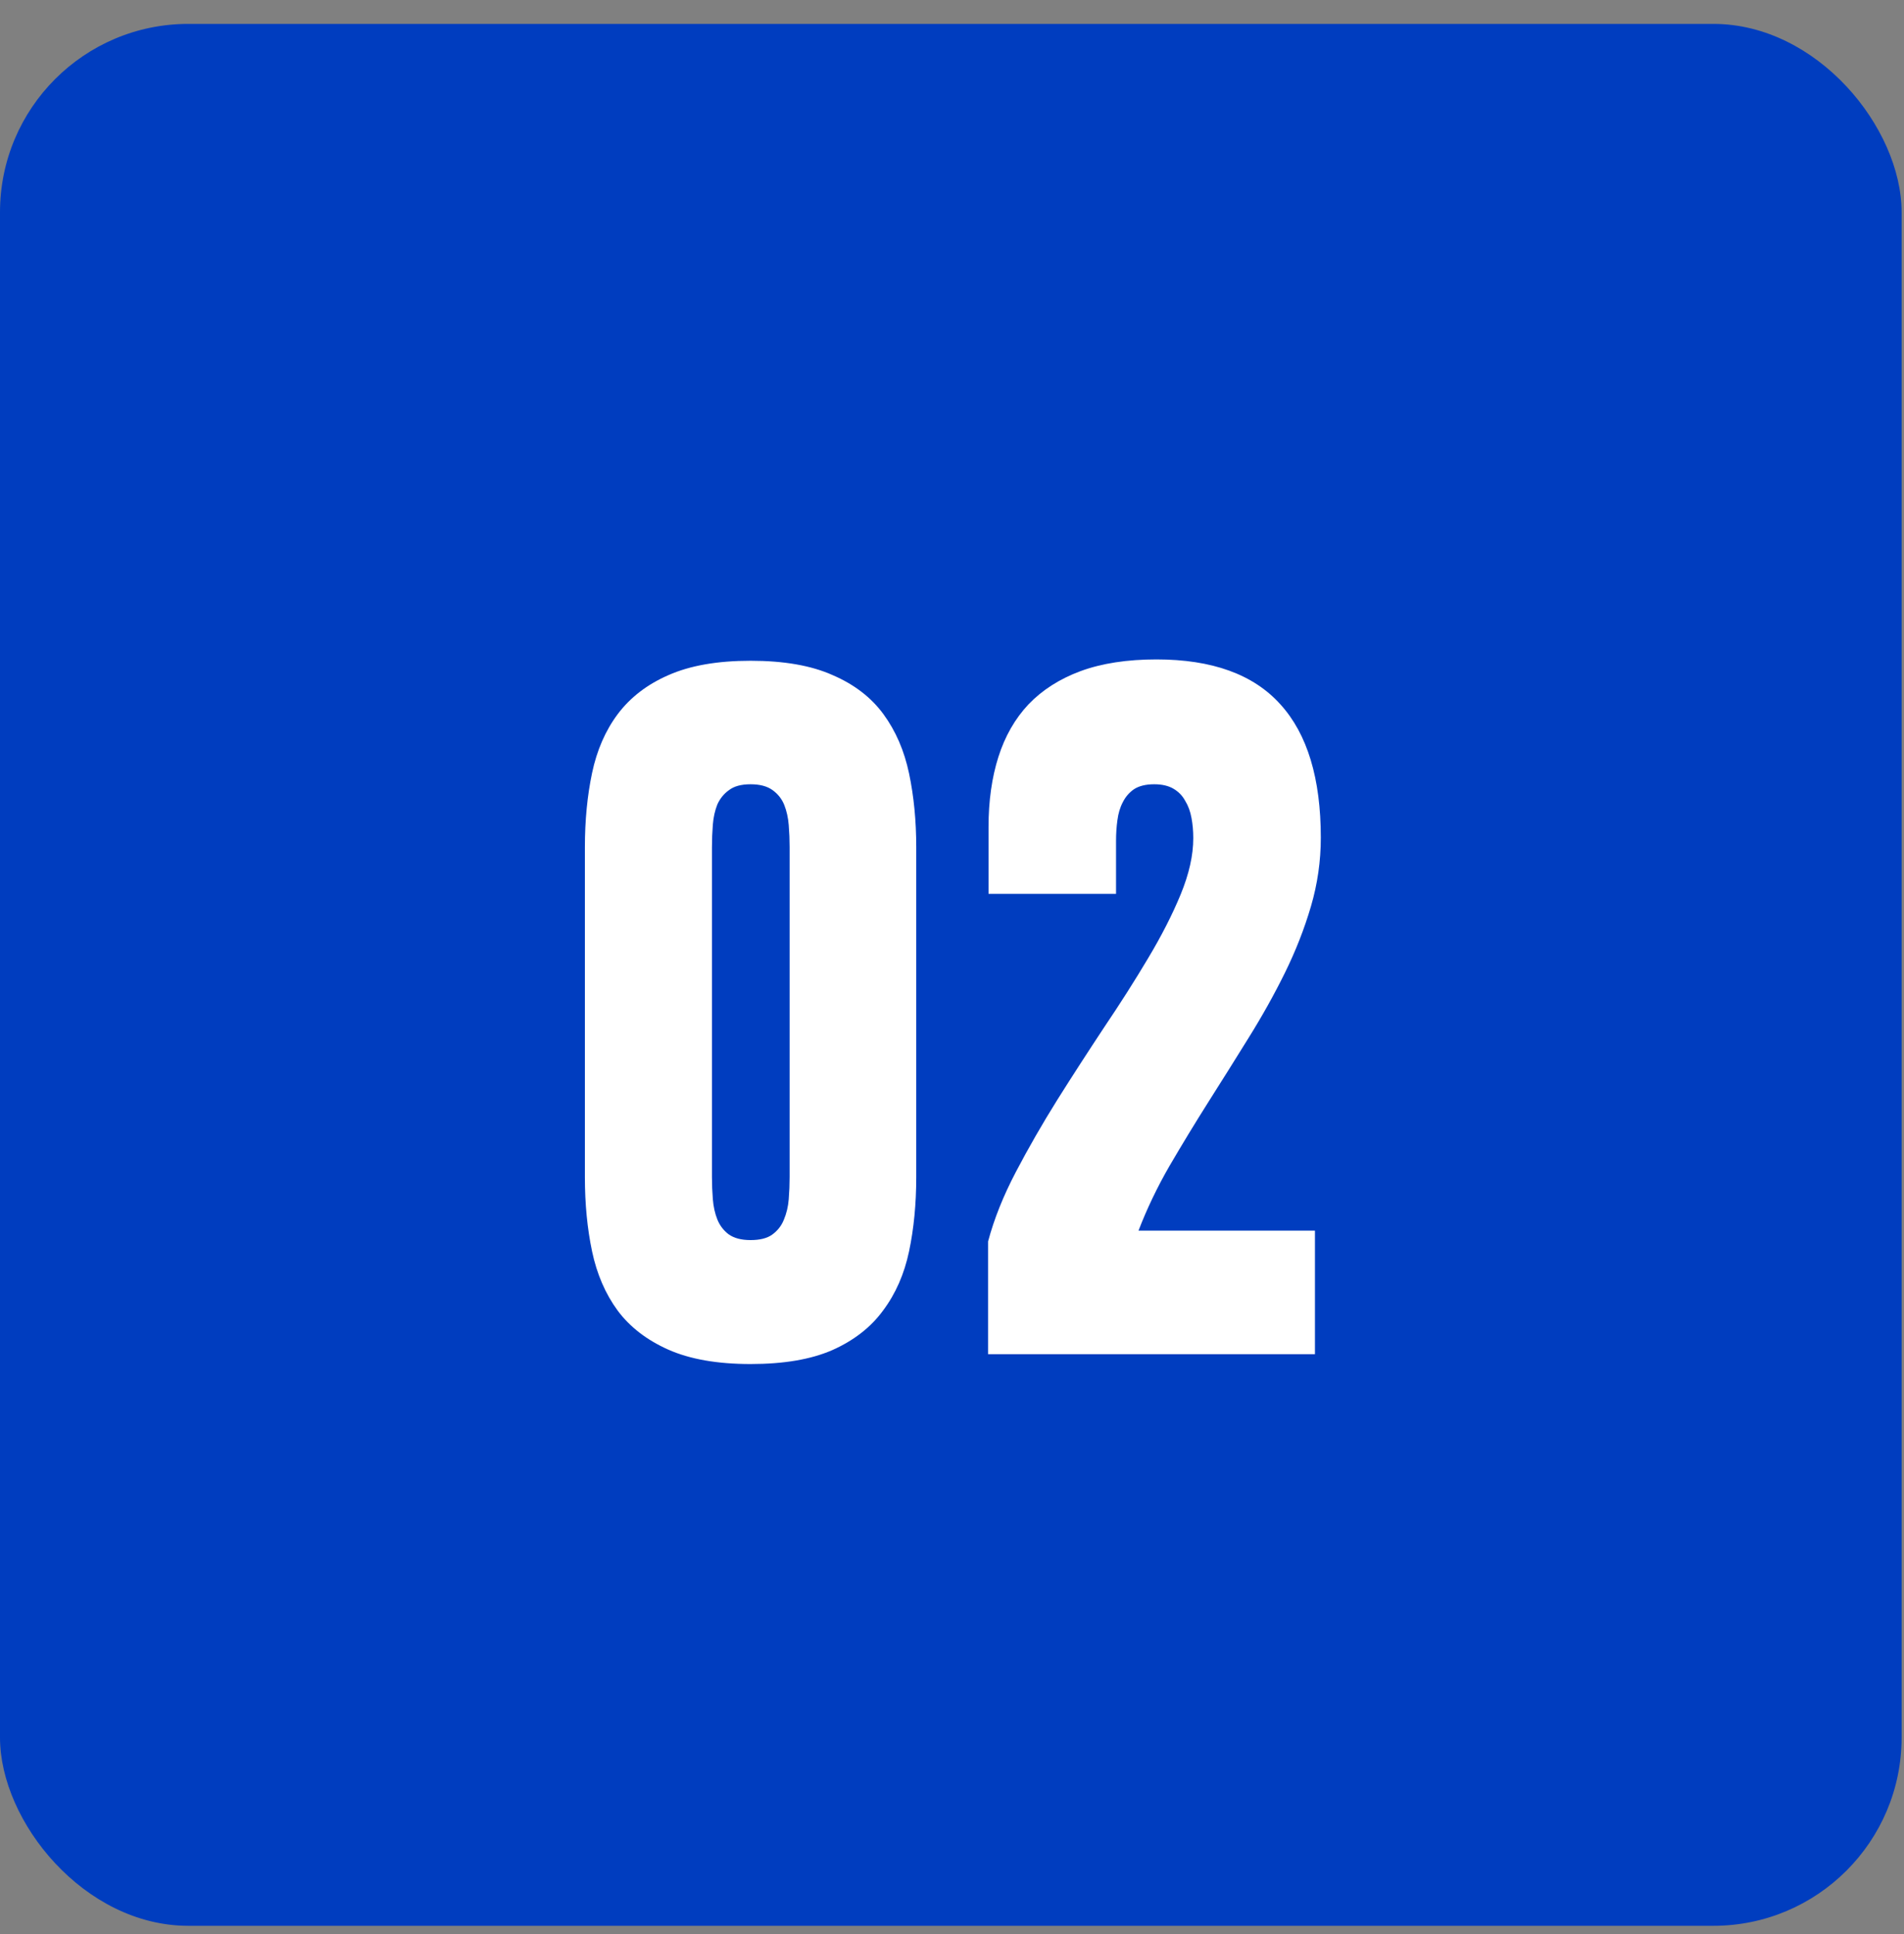
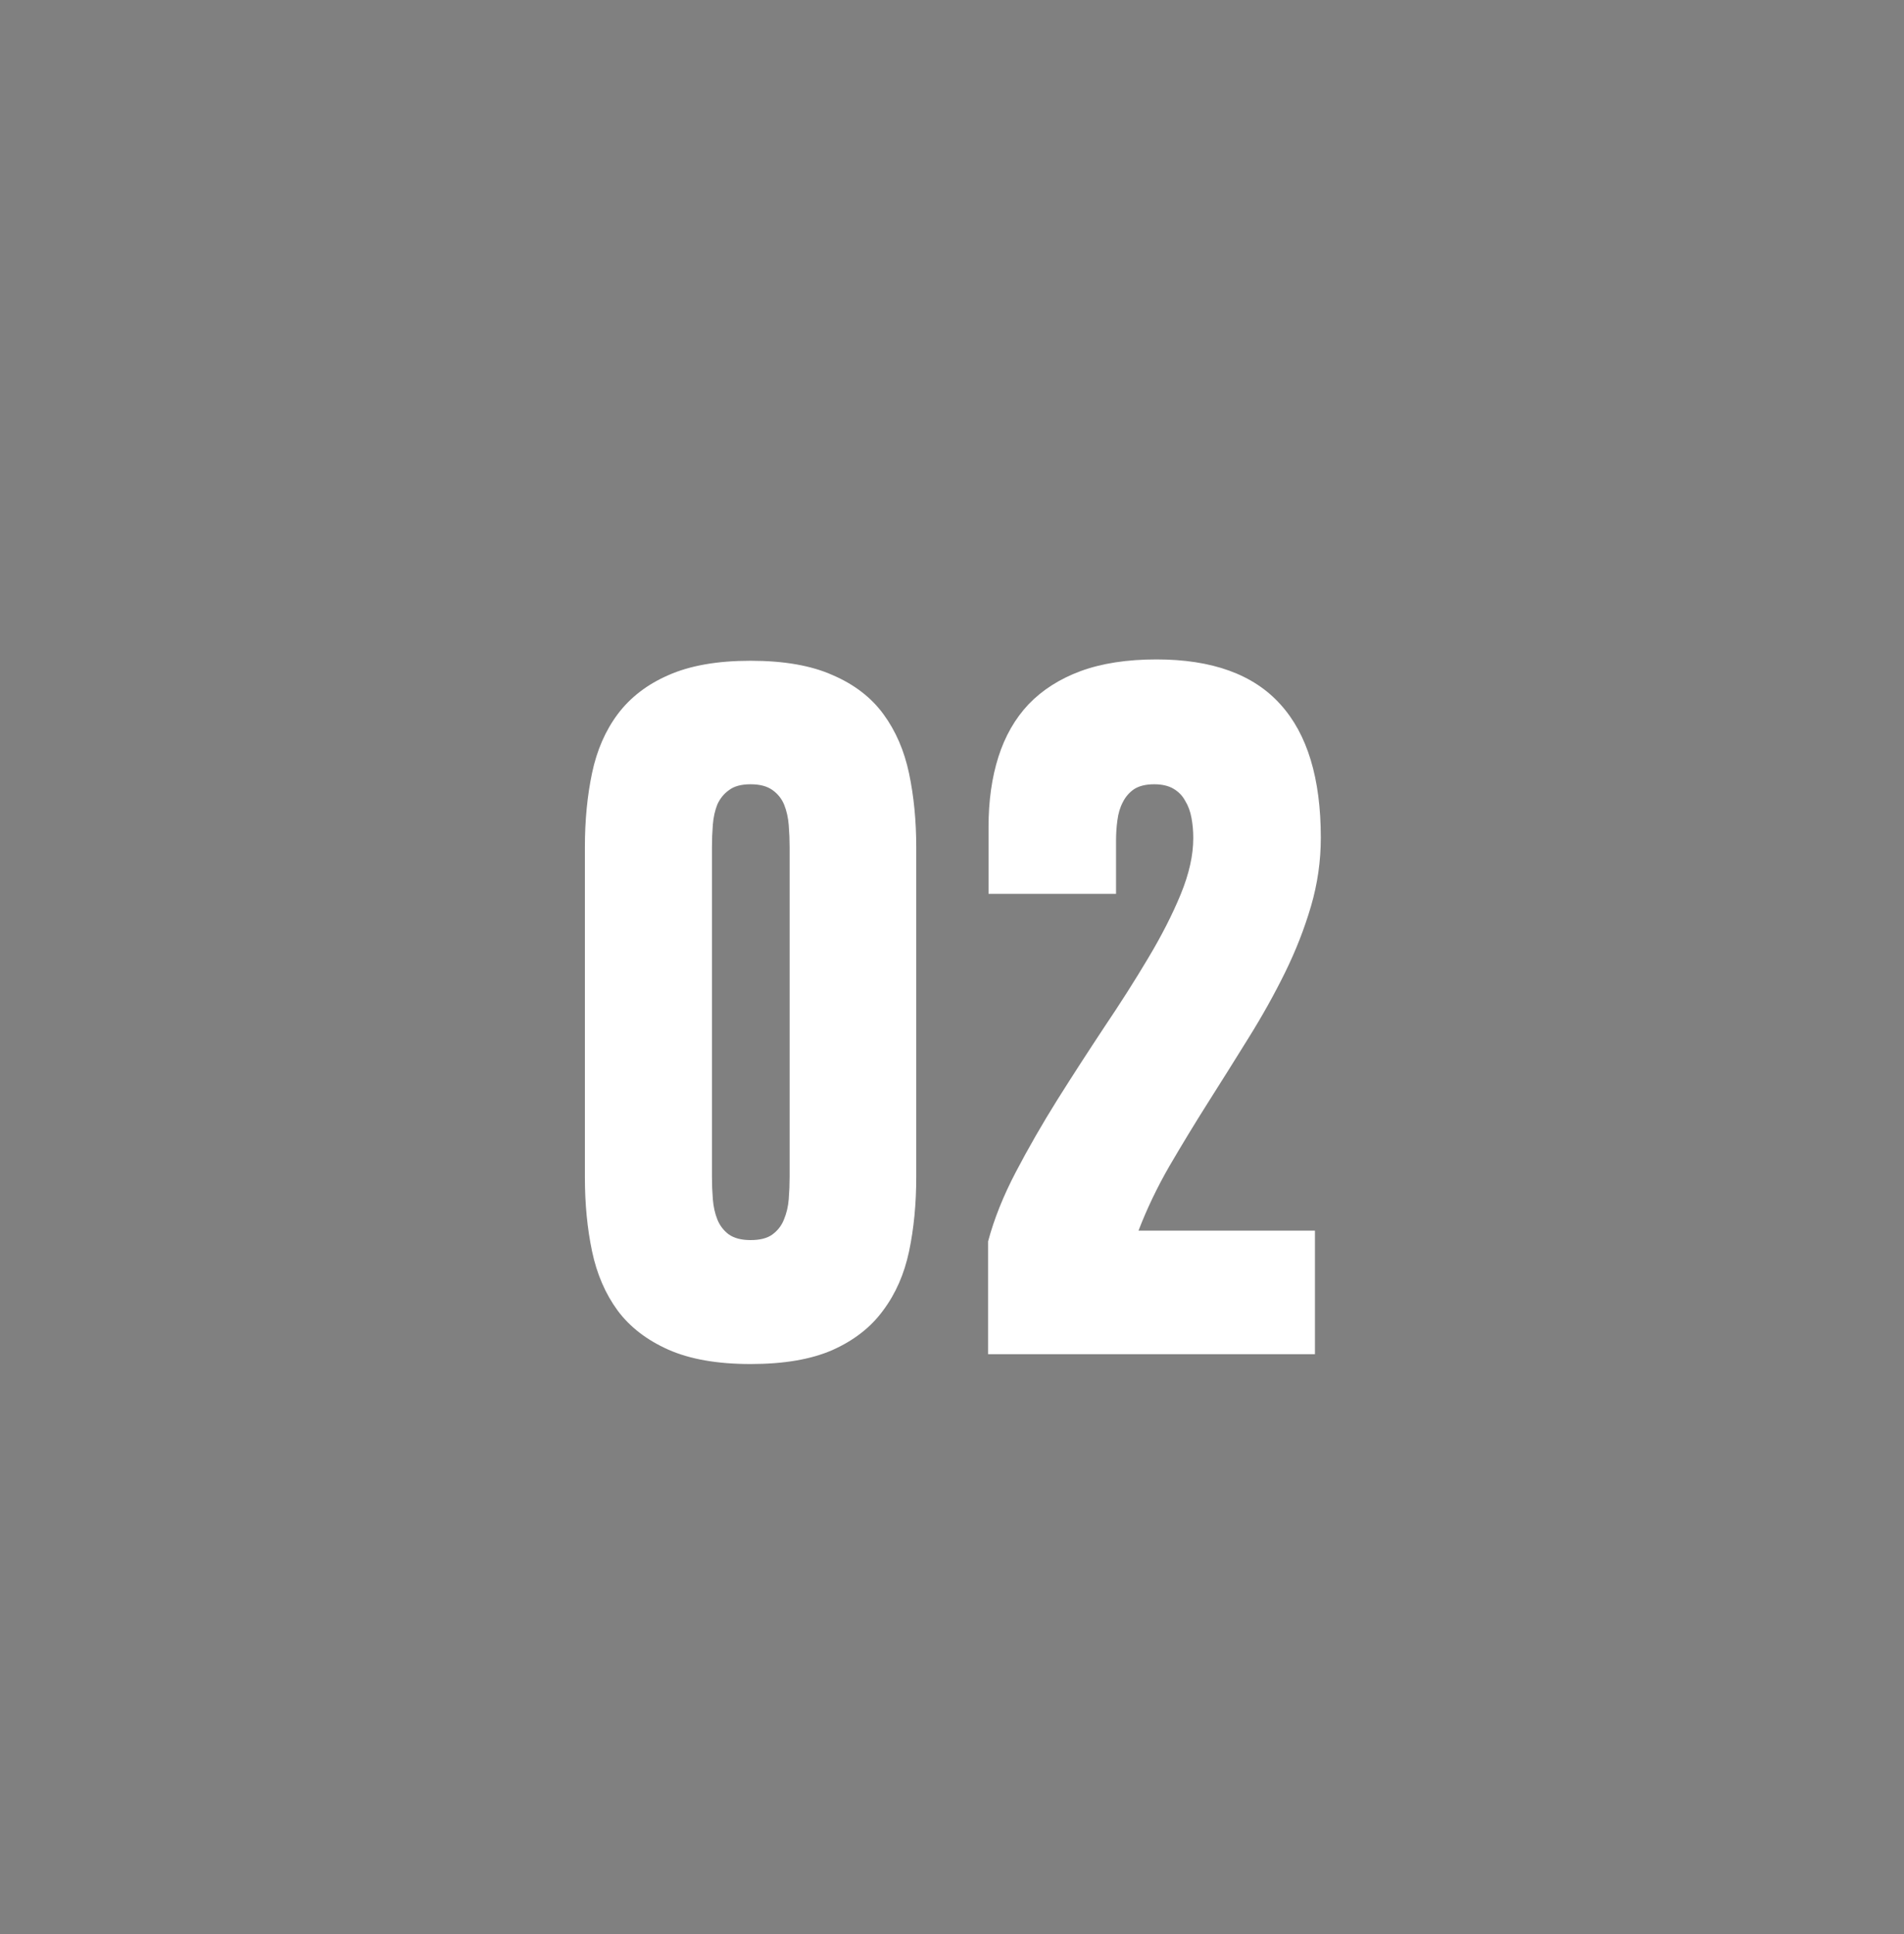
<svg xmlns="http://www.w3.org/2000/svg" width="64" height="65" viewBox="0 0 64 65" fill="none">
  <rect x="0" y="0" width="64" height="65" fill="#808080" stroke="none" />
-   <rect y="0.803" width="63.92" height="63.92" rx="6.329" fill="#003DBF" />
  <path data-figma-bg-blur-radius="6.08373" d="M19.66 28.471C19.66 27.575 19.74 26.745 19.901 25.981C20.062 25.216 20.349 24.557 20.762 24.003C21.184 23.44 21.753 23.002 22.467 22.691C23.191 22.369 24.112 22.207 25.229 22.207C26.356 22.207 27.276 22.369 27.991 22.691C28.715 23.002 29.284 23.44 29.696 24.003C30.109 24.567 30.396 25.231 30.557 25.996C30.718 26.76 30.798 27.585 30.798 28.471V39.564C30.798 40.459 30.718 41.29 30.557 42.054C30.396 42.819 30.104 43.483 29.681 44.047C29.269 44.61 28.7 45.053 27.976 45.375C27.261 45.687 26.346 45.843 25.229 45.843C24.112 45.843 23.191 45.681 22.467 45.36C21.743 45.038 21.174 44.6 20.762 44.047C20.349 43.483 20.062 42.819 19.901 42.054C19.74 41.29 19.66 40.459 19.66 39.564V28.471ZM25.229 41.677C25.541 41.677 25.782 41.617 25.953 41.496C26.134 41.365 26.265 41.199 26.346 40.998C26.436 40.786 26.492 40.555 26.512 40.303C26.532 40.052 26.542 39.8 26.542 39.549V28.471C26.542 28.229 26.532 27.983 26.512 27.731C26.492 27.48 26.441 27.253 26.361 27.052C26.28 26.851 26.15 26.685 25.968 26.554C25.787 26.423 25.541 26.358 25.229 26.358C24.917 26.358 24.676 26.423 24.505 26.554C24.334 26.675 24.203 26.836 24.112 27.037C24.032 27.238 23.981 27.465 23.961 27.716C23.941 27.968 23.931 28.219 23.931 28.471V39.564C23.931 39.806 23.941 40.052 23.961 40.303C23.981 40.555 24.032 40.782 24.112 40.983C24.193 41.184 24.318 41.35 24.489 41.481C24.671 41.612 24.917 41.677 25.229 41.677ZM33.213 45.511V41.722C33.414 40.968 33.726 40.188 34.149 39.383C34.571 38.578 35.034 37.773 35.537 36.968C36.05 36.153 36.574 35.343 37.107 34.538C37.65 33.733 38.143 32.959 38.586 32.214C39.039 31.459 39.406 30.74 39.688 30.056C39.969 29.372 40.11 28.743 40.11 28.169C40.11 27.928 40.09 27.701 40.05 27.49C40.01 27.268 39.939 27.077 39.839 26.916C39.748 26.745 39.617 26.61 39.446 26.509C39.275 26.408 39.059 26.358 38.797 26.358C38.516 26.358 38.289 26.413 38.118 26.524C37.957 26.635 37.831 26.781 37.741 26.962C37.65 27.133 37.59 27.334 37.56 27.565C37.529 27.787 37.514 28.018 37.514 28.26V30.041H33.228V27.792C33.228 26.916 33.339 26.132 33.56 25.437C33.781 24.743 34.118 24.154 34.571 23.672C35.034 23.189 35.618 22.816 36.322 22.555C37.036 22.293 37.887 22.162 38.873 22.162C40.744 22.162 42.133 22.665 43.038 23.672C43.944 24.668 44.397 26.162 44.397 28.154C44.397 28.939 44.286 29.709 44.065 30.463C43.843 31.218 43.551 31.962 43.189 32.697C42.827 33.431 42.419 34.161 41.967 34.885C41.524 35.6 41.076 36.314 40.623 37.028C40.171 37.743 39.733 38.462 39.31 39.187C38.898 39.901 38.551 40.626 38.269 41.36H44.2V45.511H33.213Z" fill="white" />
  <defs>
    <clipPath id="bgblur_0_46_60_clip_path" transform="translate(-13.576 -16.078)">
-       <path d="M19.66 28.471C19.66 27.575 19.74 26.745 19.901 25.981C20.062 25.216 20.349 24.557 20.762 24.003C21.184 23.44 21.753 23.002 22.467 22.691C23.191 22.369 24.112 22.207 25.229 22.207C26.356 22.207 27.276 22.369 27.991 22.691C28.715 23.002 29.284 23.44 29.696 24.003C30.109 24.567 30.396 25.231 30.557 25.996C30.718 26.76 30.798 27.585 30.798 28.471V39.564C30.798 40.459 30.718 41.29 30.557 42.054C30.396 42.819 30.104 43.483 29.681 44.047C29.269 44.61 28.7 45.053 27.976 45.375C27.261 45.687 26.346 45.843 25.229 45.843C24.112 45.843 23.191 45.681 22.467 45.36C21.743 45.038 21.174 44.6 20.762 44.047C20.349 43.483 20.062 42.819 19.901 42.054C19.74 41.29 19.66 40.459 19.66 39.564V28.471ZM25.229 41.677C25.541 41.677 25.782 41.617 25.953 41.496C26.134 41.365 26.265 41.199 26.346 40.998C26.436 40.786 26.492 40.555 26.512 40.303C26.532 40.052 26.542 39.8 26.542 39.549V28.471C26.542 28.229 26.532 27.983 26.512 27.731C26.492 27.48 26.441 27.253 26.361 27.052C26.28 26.851 26.15 26.685 25.968 26.554C25.787 26.423 25.541 26.358 25.229 26.358C24.917 26.358 24.676 26.423 24.505 26.554C24.334 26.675 24.203 26.836 24.112 27.037C24.032 27.238 23.981 27.465 23.961 27.716C23.941 27.968 23.931 28.219 23.931 28.471V39.564C23.931 39.806 23.941 40.052 23.961 40.303C23.981 40.555 24.032 40.782 24.112 40.983C24.193 41.184 24.318 41.35 24.489 41.481C24.671 41.612 24.917 41.677 25.229 41.677ZM33.213 45.511V41.722C33.414 40.968 33.726 40.188 34.149 39.383C34.571 38.578 35.034 37.773 35.537 36.968C36.05 36.153 36.574 35.343 37.107 34.538C37.65 33.733 38.143 32.959 38.586 32.214C39.039 31.459 39.406 30.74 39.688 30.056C39.969 29.372 40.11 28.743 40.11 28.169C40.11 27.928 40.09 27.701 40.05 27.49C40.01 27.268 39.939 27.077 39.839 26.916C39.748 26.745 39.617 26.61 39.446 26.509C39.275 26.408 39.059 26.358 38.797 26.358C38.516 26.358 38.289 26.413 38.118 26.524C37.957 26.635 37.831 26.781 37.741 26.962C37.65 27.133 37.59 27.334 37.56 27.565C37.529 27.787 37.514 28.018 37.514 28.26V30.041H33.228V27.792C33.228 26.916 33.339 26.132 33.56 25.437C33.781 24.743 34.118 24.154 34.571 23.672C35.034 23.189 35.618 22.816 36.322 22.555C37.036 22.293 37.887 22.162 38.873 22.162C40.744 22.162 42.133 22.665 43.038 23.672C43.944 24.668 44.397 26.162 44.397 28.154C44.397 28.939 44.286 29.709 44.065 30.463C43.843 31.218 43.551 31.962 43.189 32.697C42.827 33.431 42.419 34.161 41.967 34.885C41.524 35.6 41.076 36.314 40.623 37.028C40.171 37.743 39.733 38.462 39.31 39.187C38.898 39.901 38.551 40.626 38.269 41.36H44.2V45.511H33.213Z" />
+       <path d="M19.66 28.471C19.66 27.575 19.74 26.745 19.901 25.981C20.062 25.216 20.349 24.557 20.762 24.003C21.184 23.44 21.753 23.002 22.467 22.691C23.191 22.369 24.112 22.207 25.229 22.207C26.356 22.207 27.276 22.369 27.991 22.691C28.715 23.002 29.284 23.44 29.696 24.003C30.109 24.567 30.396 25.231 30.557 25.996C30.718 26.76 30.798 27.585 30.798 28.471V39.564C30.798 40.459 30.718 41.29 30.557 42.054C30.396 42.819 30.104 43.483 29.681 44.047C29.269 44.61 28.7 45.053 27.976 45.375C27.261 45.687 26.346 45.843 25.229 45.843C24.112 45.843 23.191 45.681 22.467 45.36C21.743 45.038 21.174 44.6 20.762 44.047C20.349 43.483 20.062 42.819 19.901 42.054C19.74 41.29 19.66 40.459 19.66 39.564V28.471ZM25.229 41.677C25.541 41.677 25.782 41.617 25.953 41.496C26.134 41.365 26.265 41.199 26.346 40.998C26.436 40.786 26.492 40.555 26.512 40.303C26.532 40.052 26.542 39.8 26.542 39.549V28.471C26.542 28.229 26.532 27.983 26.512 27.731C26.492 27.48 26.441 27.253 26.361 27.052C26.28 26.851 26.15 26.685 25.968 26.554C25.787 26.423 25.541 26.358 25.229 26.358C24.917 26.358 24.676 26.423 24.505 26.554C24.334 26.675 24.203 26.836 24.112 27.037C24.032 27.238 23.981 27.465 23.961 27.716V39.564C23.931 39.806 23.941 40.052 23.961 40.303C23.981 40.555 24.032 40.782 24.112 40.983C24.193 41.184 24.318 41.35 24.489 41.481C24.671 41.612 24.917 41.677 25.229 41.677ZM33.213 45.511V41.722C33.414 40.968 33.726 40.188 34.149 39.383C34.571 38.578 35.034 37.773 35.537 36.968C36.05 36.153 36.574 35.343 37.107 34.538C37.65 33.733 38.143 32.959 38.586 32.214C39.039 31.459 39.406 30.74 39.688 30.056C39.969 29.372 40.11 28.743 40.11 28.169C40.11 27.928 40.09 27.701 40.05 27.49C40.01 27.268 39.939 27.077 39.839 26.916C39.748 26.745 39.617 26.61 39.446 26.509C39.275 26.408 39.059 26.358 38.797 26.358C38.516 26.358 38.289 26.413 38.118 26.524C37.957 26.635 37.831 26.781 37.741 26.962C37.65 27.133 37.59 27.334 37.56 27.565C37.529 27.787 37.514 28.018 37.514 28.26V30.041H33.228V27.792C33.228 26.916 33.339 26.132 33.56 25.437C33.781 24.743 34.118 24.154 34.571 23.672C35.034 23.189 35.618 22.816 36.322 22.555C37.036 22.293 37.887 22.162 38.873 22.162C40.744 22.162 42.133 22.665 43.038 23.672C43.944 24.668 44.397 26.162 44.397 28.154C44.397 28.939 44.286 29.709 44.065 30.463C43.843 31.218 43.551 31.962 43.189 32.697C42.827 33.431 42.419 34.161 41.967 34.885C41.524 35.6 41.076 36.314 40.623 37.028C40.171 37.743 39.733 38.462 39.31 39.187C38.898 39.901 38.551 40.626 38.269 41.36H44.2V45.511H33.213Z" />
    </clipPath>
  </defs>
</svg>